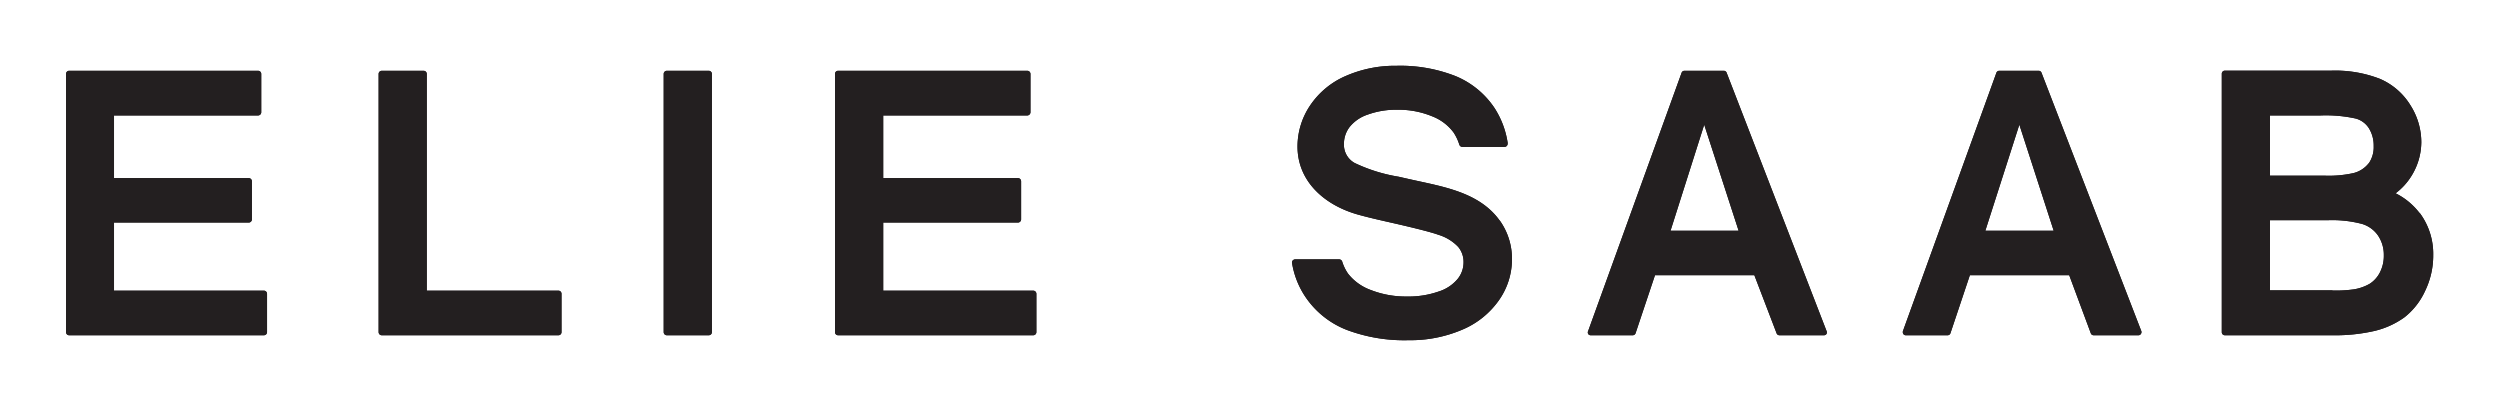
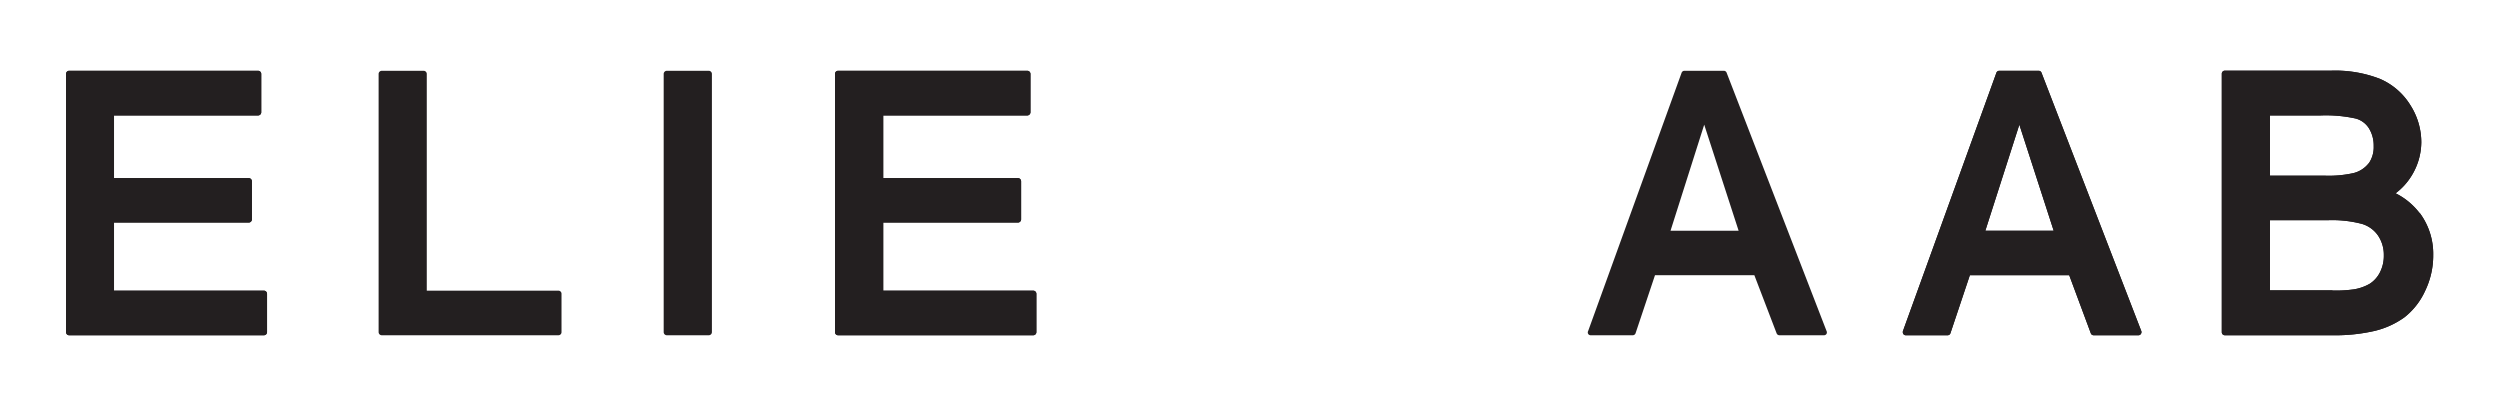
<svg xmlns="http://www.w3.org/2000/svg" id="Layer_1" data-name="Layer 1" viewBox="-10 -10 380 62">
  <defs>
    <style>.cls-1{fill:#231f20;}</style>
  </defs>
-   <path class="cls-1" d="M221.93,30.24c-3.13-4.4-8.8-5.2-13.7-6.31l-1.68-.38a24.7,24.7,0,0,1-6.67-2.08,3.15,3.15,0,0,1-1.64-2.93,4.19,4.19,0,0,1,.84-2.52,5.87,5.87,0,0,1,2.71-1.89,12.65,12.65,0,0,1,4.59-.76,13.35,13.35,0,0,1,5.27,1,7.34,7.34,0,0,1,3.27,2.48,7.43,7.43,0,0,1,.86,1.83.49.49,0,0,0,.48.34h6.36a.48.48,0,0,0,.5-.47.57.57,0,0,0,0-.18,13.4,13.4,0,0,0-2-5.27,13.12,13.12,0,0,0-5.91-4.84,23,23,0,0,0-9-1.57,18.64,18.64,0,0,0-7.72,1.56,12.45,12.45,0,0,0-5.41,4.5,11.18,11.18,0,0,0-1.9,6.2c0,5.31,4.1,8.92,9.17,10.35,1.79.5,3.61.9,5.41,1.31,3.54.81,5.84,1.4,6.84,1.77a6.9,6.9,0,0,1,3,1.83,3.56,3.56,0,0,1,.82,2.35,4,4,0,0,1-.89,2.52A6.13,6.13,0,0,1,212.64,41a13.84,13.84,0,0,1-4.81.76,14.67,14.67,0,0,1-5.54-1,7.73,7.73,0,0,1-3.43-2.48,6.85,6.85,0,0,1-.89-1.84.5.5,0,0,0-.48-.33h-6.65a.52.52,0,0,0-.38.17.44.44,0,0,0-.11.38A12.87,12.87,0,0,0,192.51,42a13.47,13.47,0,0,0,6.17,4.84,24.88,24.88,0,0,0,9.39,1.56,20.08,20.08,0,0,0,8.06-1.56,12.91,12.91,0,0,0,5.65-4.49,10.82,10.82,0,0,0,2-6.2,10,10,0,0,0-1.84-5.92" transform="translate(-3.96 -6.69)" />
  <path class="cls-1" d="M34.06,40.87H11.29V30.52H31.76a.49.49,0,0,0,.49-.49V24.24a.49.49,0,0,0-.49-.48H11.29V14.24h21.9a.49.49,0,0,0,.48-.49V7.93a.48.48,0,0,0-.48-.48H4.44A.47.47,0,0,0,4,7.93V47.17a.47.47,0,0,0,.48.48H34.06a.48.48,0,0,0,.49-.48V41.35a.48.48,0,0,0-.49-.48" transform="translate(-3.96 -6.69)" />
-   <path class="cls-1" d="M78.83,40.87h-20V7.93a.48.48,0,0,0-.48-.48H52a.48.48,0,0,0-.49.48V47.17a.48.48,0,0,0,.49.48H78.83a.47.47,0,0,0,.48-.48V41.35a.47.47,0,0,0-.48-.48" transform="translate(-3.96 -6.69)" />
  <path class="cls-1" d="M101.69,7.45H95.33a.48.48,0,0,0-.49.48V47.17a.48.48,0,0,0,.49.48h6.36a.48.48,0,0,0,.48-.48V7.93a.48.48,0,0,0-.48-.48" transform="translate(-3.96 -6.69)" />
  <path class="cls-1" d="M151,40.87H128.21V30.52h20.47a.49.49,0,0,0,.49-.49V24.24a.49.49,0,0,0-.49-.48H128.21V14.24H150.1a.49.49,0,0,0,.49-.49V7.93a.48.48,0,0,0-.49-.48H121.36a.47.47,0,0,0-.48.48V47.17a.47.47,0,0,0,.48.48H151a.48.48,0,0,0,.49-.48V41.35a.48.48,0,0,0-.49-.48" transform="translate(-3.96 -6.69)" />
  <path class="cls-1" d="M304.27,7.75a.46.46,0,0,0-.43-.3h-6a.46.46,0,0,0-.43.31L283.21,47a.53.53,0,0,0,.05.44.44.44,0,0,0,.38.21H290a.45.45,0,0,0,.43-.32l2.95-8.81h15.1l3.28,8.82a.46.46,0,0,0,.43.31H319a.44.44,0,0,0,.38-.21.48.48,0,0,0,.05-.45Zm-3.37,7.89,5.22,16.12H295.73Z" transform="translate(-3.96 -6.69)" />
  <path class="cls-1" d="M256.41,7.75a.45.45,0,0,0-.42-.3h-6a.46.46,0,0,0-.43.31L235.36,47a.46.46,0,0,0,0,.44.44.44,0,0,0,.38.21h6.4a.46.46,0,0,0,.43-.32l2.95-8.81h15.1L264,47.34a.46.46,0,0,0,.43.31h6.78a.45.45,0,0,0,.38-.21.48.48,0,0,0,0-.45ZM253,15.64l5.23,16.12H247.88Z" transform="translate(-3.96 -6.69)" />
  <path class="cls-1" d="M361.73,29.07a10.44,10.44,0,0,0-3.64-3,9.59,9.59,0,0,0,2.4-2.62A9.84,9.84,0,0,0,362,18.3a10.49,10.49,0,0,0-1.66-5.62,10.13,10.13,0,0,0-4.62-4,18.76,18.76,0,0,0-7.43-1.25H332.15a.47.47,0,0,0-.48.48V47.17a.47.47,0,0,0,.48.48h16.34a26.73,26.73,0,0,0,6.4-.66,12.91,12.91,0,0,0,4.55-2.07,10.77,10.77,0,0,0,3.13-4,12.32,12.32,0,0,0,1.24-5.46,10.41,10.41,0,0,0-2.08-6.44m-13.24,11.8H339V30.16h8.82a17.81,17.81,0,0,1,5.18.57,4.56,4.56,0,0,1,2.42,1.76,5.22,5.22,0,0,1,.88,3,5.5,5.5,0,0,1-.61,2.64,4.43,4.43,0,0,1-1.51,1.68,7.05,7.05,0,0,1-2.49.87,20.27,20.27,0,0,1-3.2.17M354,21.51A4.24,4.24,0,0,1,351.69,23a17.29,17.29,0,0,1-4.44.39H339V14.24h7.63a21.09,21.09,0,0,1,5.41.47,3.46,3.46,0,0,1,2,1.48,5,5,0,0,1,.72,2.7,4.35,4.35,0,0,1-.74,2.62" transform="translate(-3.96 -6.69)" />
-   <path class="cls-1" d="M221.93,30.24c-3.13-4.4-8.8-5.2-13.7-6.31l-1.68-.38a24.7,24.7,0,0,1-6.67-2.08,3.15,3.15,0,0,1-1.64-2.93,4.19,4.19,0,0,1,.84-2.52,5.87,5.87,0,0,1,2.71-1.89,12.65,12.65,0,0,1,4.59-.76,13.35,13.35,0,0,1,5.27,1,7.34,7.34,0,0,1,3.27,2.48,7.43,7.43,0,0,1,.86,1.83.49.49,0,0,0,.48.34h6.36a.48.48,0,0,0,.5-.47.57.57,0,0,0,0-.18,13.4,13.4,0,0,0-2-5.27,13.12,13.12,0,0,0-5.91-4.84,23,23,0,0,0-9-1.57,18.64,18.64,0,0,0-7.72,1.56,12.45,12.45,0,0,0-5.41,4.5,11.18,11.18,0,0,0-1.9,6.2c0,5.31,4.1,8.92,9.17,10.35,1.79.5,3.61.9,5.41,1.31,3.54.81,5.84,1.4,6.84,1.77a6.9,6.9,0,0,1,3,1.83,3.56,3.56,0,0,1,.82,2.35,4,4,0,0,1-.89,2.52A6.13,6.13,0,0,1,212.64,41a13.84,13.84,0,0,1-4.81.76,14.67,14.67,0,0,1-5.54-1,7.73,7.73,0,0,1-3.43-2.48,6.85,6.85,0,0,1-.89-1.84.5.5,0,0,0-.48-.33h-6.65a.52.52,0,0,0-.38.17.44.44,0,0,0-.11.38A12.87,12.87,0,0,0,192.51,42a13.47,13.47,0,0,0,6.17,4.84,24.88,24.88,0,0,0,9.39,1.56,20.08,20.08,0,0,0,8.06-1.56,12.91,12.91,0,0,0,5.65-4.49,10.82,10.82,0,0,0,2-6.2,10,10,0,0,0-1.84-5.92" transform="translate(-3.96 -6.69)" />
  <path class="cls-1" d="M34.06,40.87H11.29V30.52H31.76a.49.49,0,0,0,.49-.49V24.24a.49.49,0,0,0-.49-.48H11.29V14.24h21.9a.49.49,0,0,0,.48-.49V7.93a.48.48,0,0,0-.48-.48H4.44A.47.47,0,0,0,4,7.93V47.17a.47.47,0,0,0,.48.48H34.06a.48.48,0,0,0,.49-.48V41.35a.48.48,0,0,0-.49-.48" transform="translate(-3.96 -6.69)" />
  <path class="cls-1" d="M78.83,40.87h-20V7.93a.48.48,0,0,0-.48-.48H52a.48.48,0,0,0-.49.48V47.17a.48.48,0,0,0,.49.48H78.83a.47.47,0,0,0,.48-.48V41.35a.47.47,0,0,0-.48-.48" transform="translate(-3.96 -6.69)" />
-   <path class="cls-1" d="M101.69,7.45H95.33a.48.48,0,0,0-.49.48V47.17a.48.48,0,0,0,.49.48h6.36a.48.48,0,0,0,.48-.48V7.93a.48.48,0,0,0-.48-.48" transform="translate(-3.96 -6.69)" />
  <path class="cls-1" d="M151,40.87H128.21V30.52h20.47a.49.49,0,0,0,.49-.49V24.24a.49.49,0,0,0-.49-.48H128.21V14.24H150.1a.49.49,0,0,0,.49-.49V7.93a.48.48,0,0,0-.49-.48H121.36a.47.47,0,0,0-.48.48V47.17a.47.47,0,0,0,.48.48H151a.48.48,0,0,0,.49-.48V41.35a.48.48,0,0,0-.49-.48" transform="translate(-3.96 -6.69)" />
  <path class="cls-1" d="M304.27,7.75a.46.46,0,0,0-.43-.3h-6a.46.46,0,0,0-.43.31L283.21,47a.53.53,0,0,0,.05.44.44.44,0,0,0,.38.21H290a.45.45,0,0,0,.43-.32l2.95-8.81h15.1l3.28,8.82a.46.46,0,0,0,.43.31H319a.44.44,0,0,0,.38-.21.48.48,0,0,0,.05-.45Zm-3.37,7.89,5.22,16.12H295.73Z" transform="translate(-3.96 -6.69)" />
-   <path class="cls-1" d="M256.41,7.75a.45.45,0,0,0-.42-.3h-6a.46.46,0,0,0-.43.31L235.36,47a.46.46,0,0,0,0,.44.44.44,0,0,0,.38.21h6.4a.46.46,0,0,0,.43-.32l2.95-8.81h15.1L264,47.34a.46.46,0,0,0,.43.31h6.78a.45.45,0,0,0,.38-.21.48.48,0,0,0,0-.45ZM253,15.64l5.23,16.12H247.88Z" transform="translate(-3.96 -6.69)" />
  <path class="cls-1" d="M361.73,29.07a10.44,10.44,0,0,0-3.64-3,9.59,9.59,0,0,0,2.4-2.62A9.84,9.84,0,0,0,362,18.3a10.49,10.49,0,0,0-1.66-5.62,10.13,10.13,0,0,0-4.62-4,18.76,18.76,0,0,0-7.43-1.25H332.15a.47.47,0,0,0-.48.48V47.17a.47.47,0,0,0,.48.48h16.34a26.73,26.73,0,0,0,6.4-.66,12.91,12.91,0,0,0,4.55-2.07,10.77,10.77,0,0,0,3.13-4,12.32,12.32,0,0,0,1.24-5.46,10.41,10.41,0,0,0-2.08-6.44m-13.24,11.8H339V30.16h8.82a17.81,17.81,0,0,1,5.18.57,4.56,4.56,0,0,1,2.42,1.76,5.22,5.22,0,0,1,.88,3,5.5,5.5,0,0,1-.61,2.64,4.43,4.43,0,0,1-1.51,1.68,7.05,7.05,0,0,1-2.49.87,20.27,20.27,0,0,1-3.2.17M354,21.51A4.24,4.24,0,0,1,351.69,23a17.29,17.29,0,0,1-4.44.39H339V14.24h7.63a21.09,21.09,0,0,1,5.41.47,3.46,3.46,0,0,1,2,1.48,5,5,0,0,1,.72,2.7,4.35,4.35,0,0,1-.74,2.62" transform="translate(-3.96 -6.69)" />
</svg>